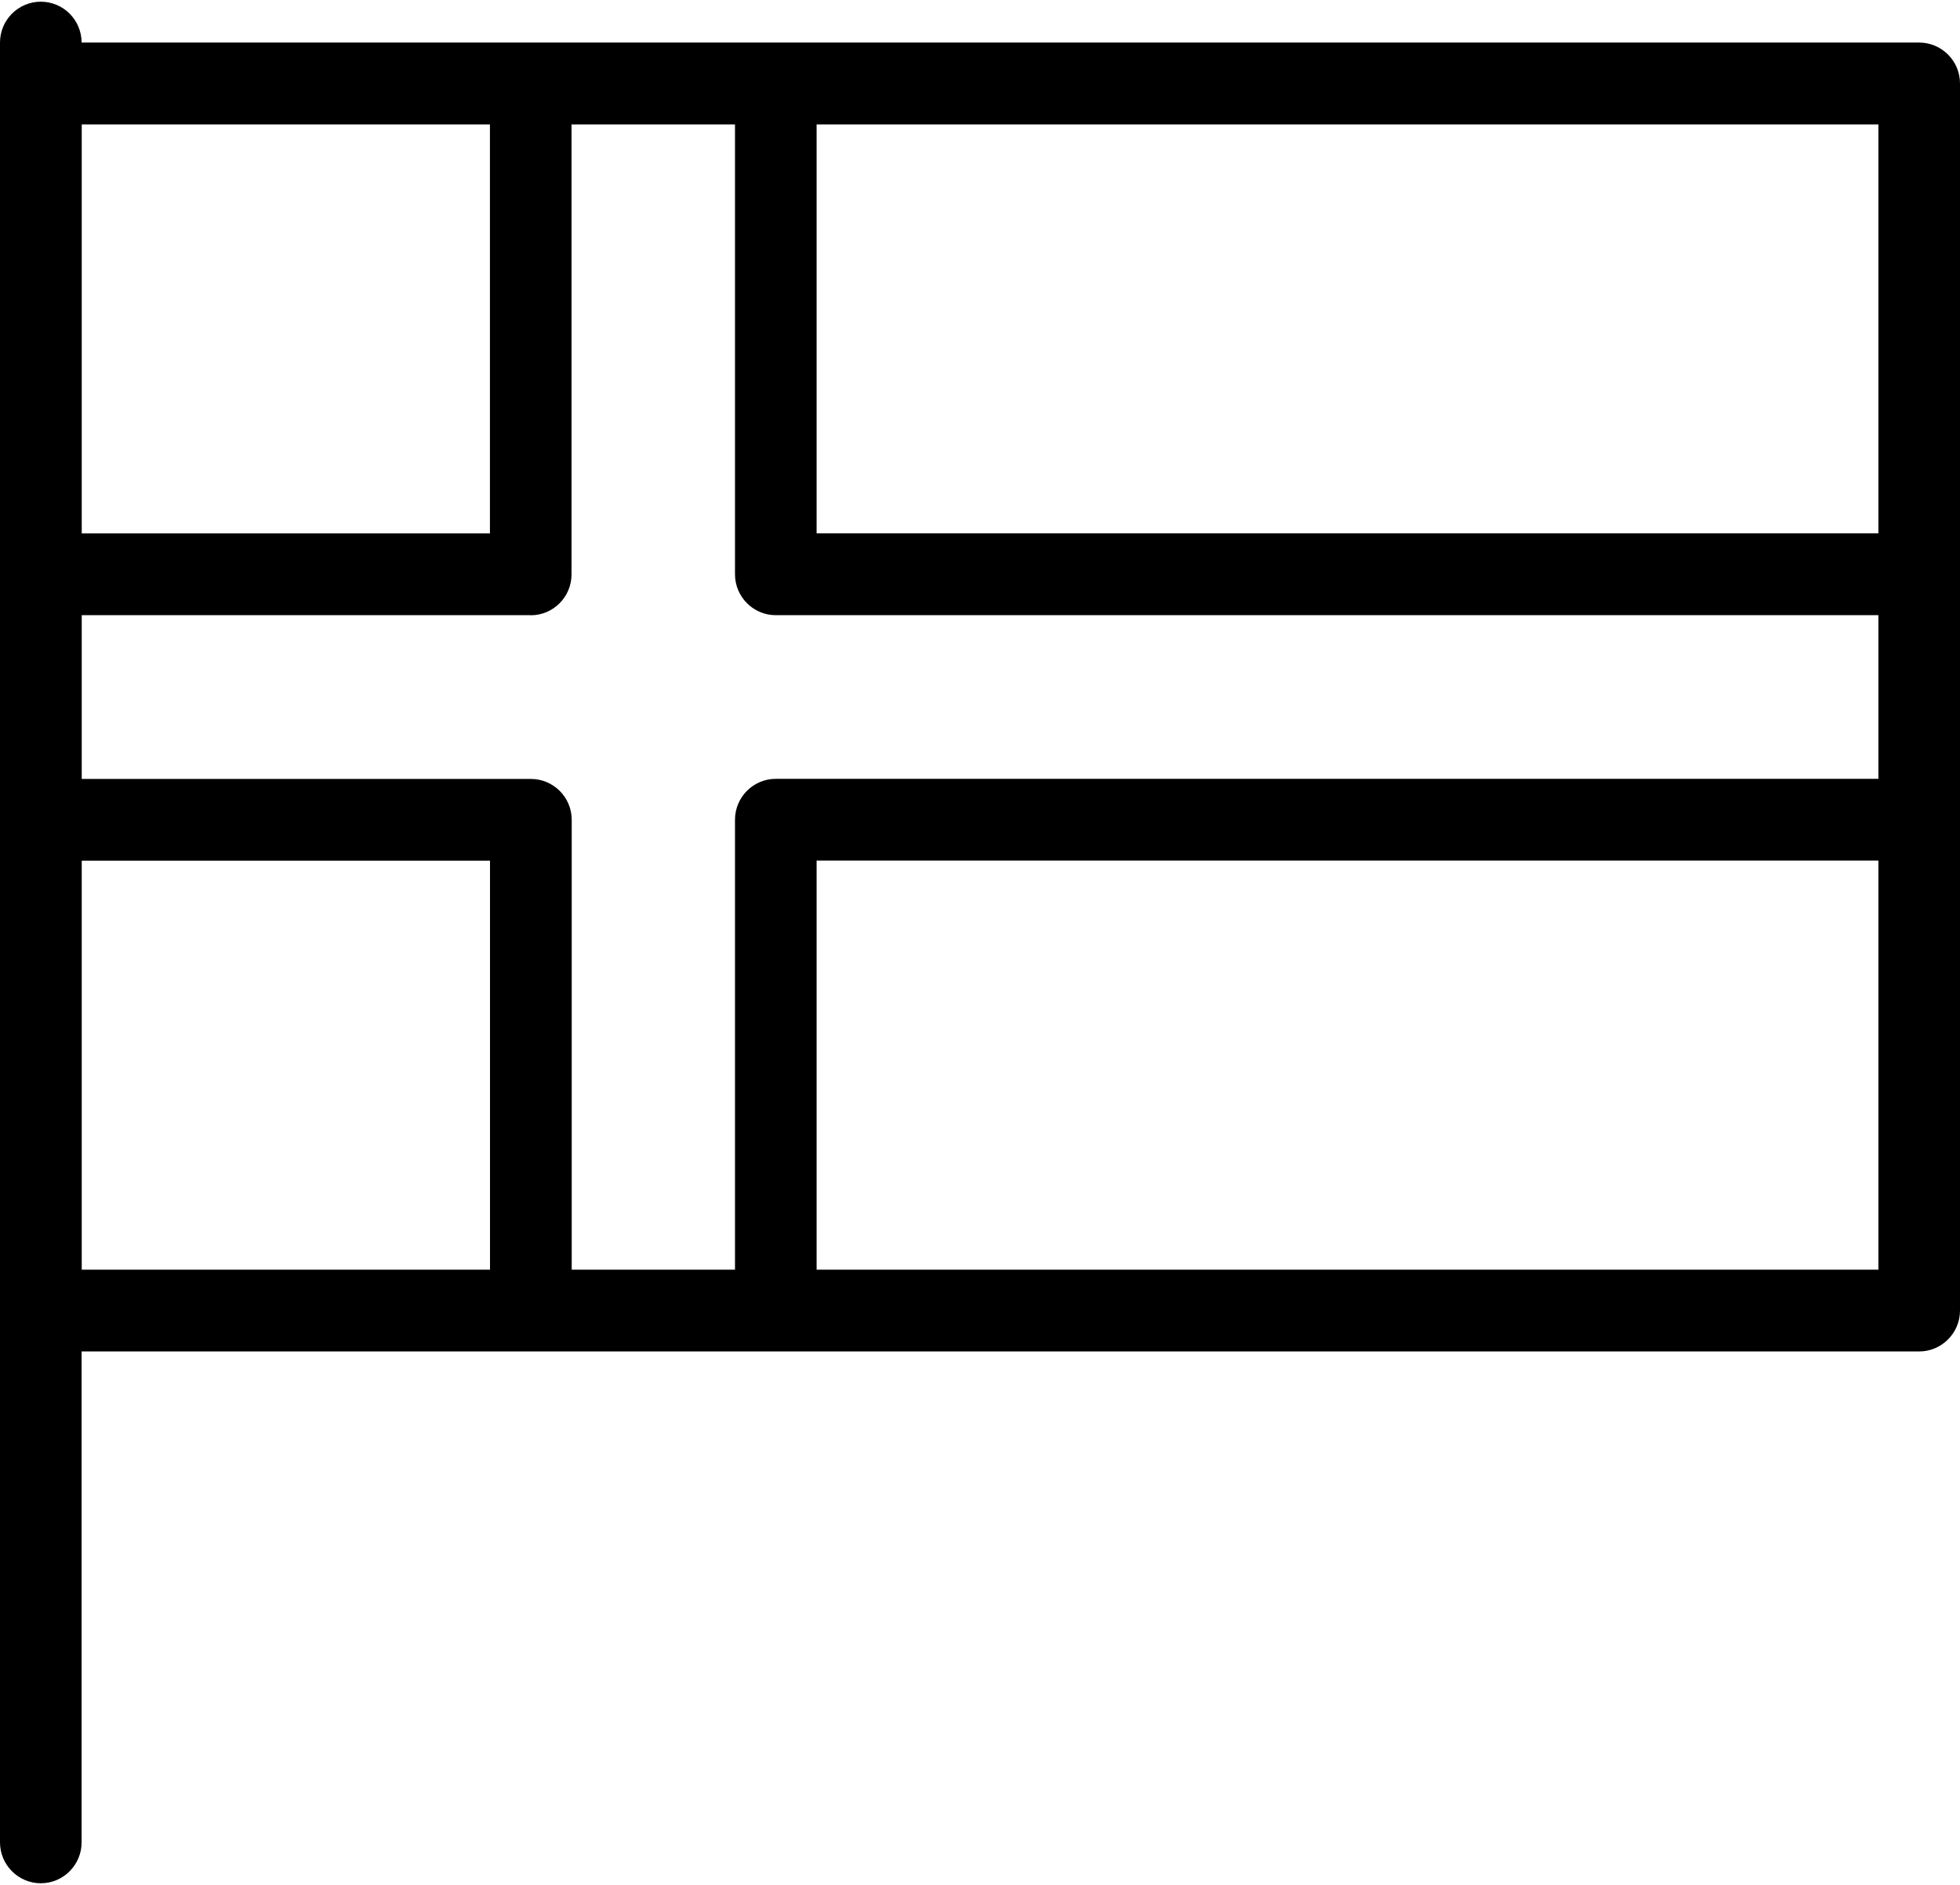
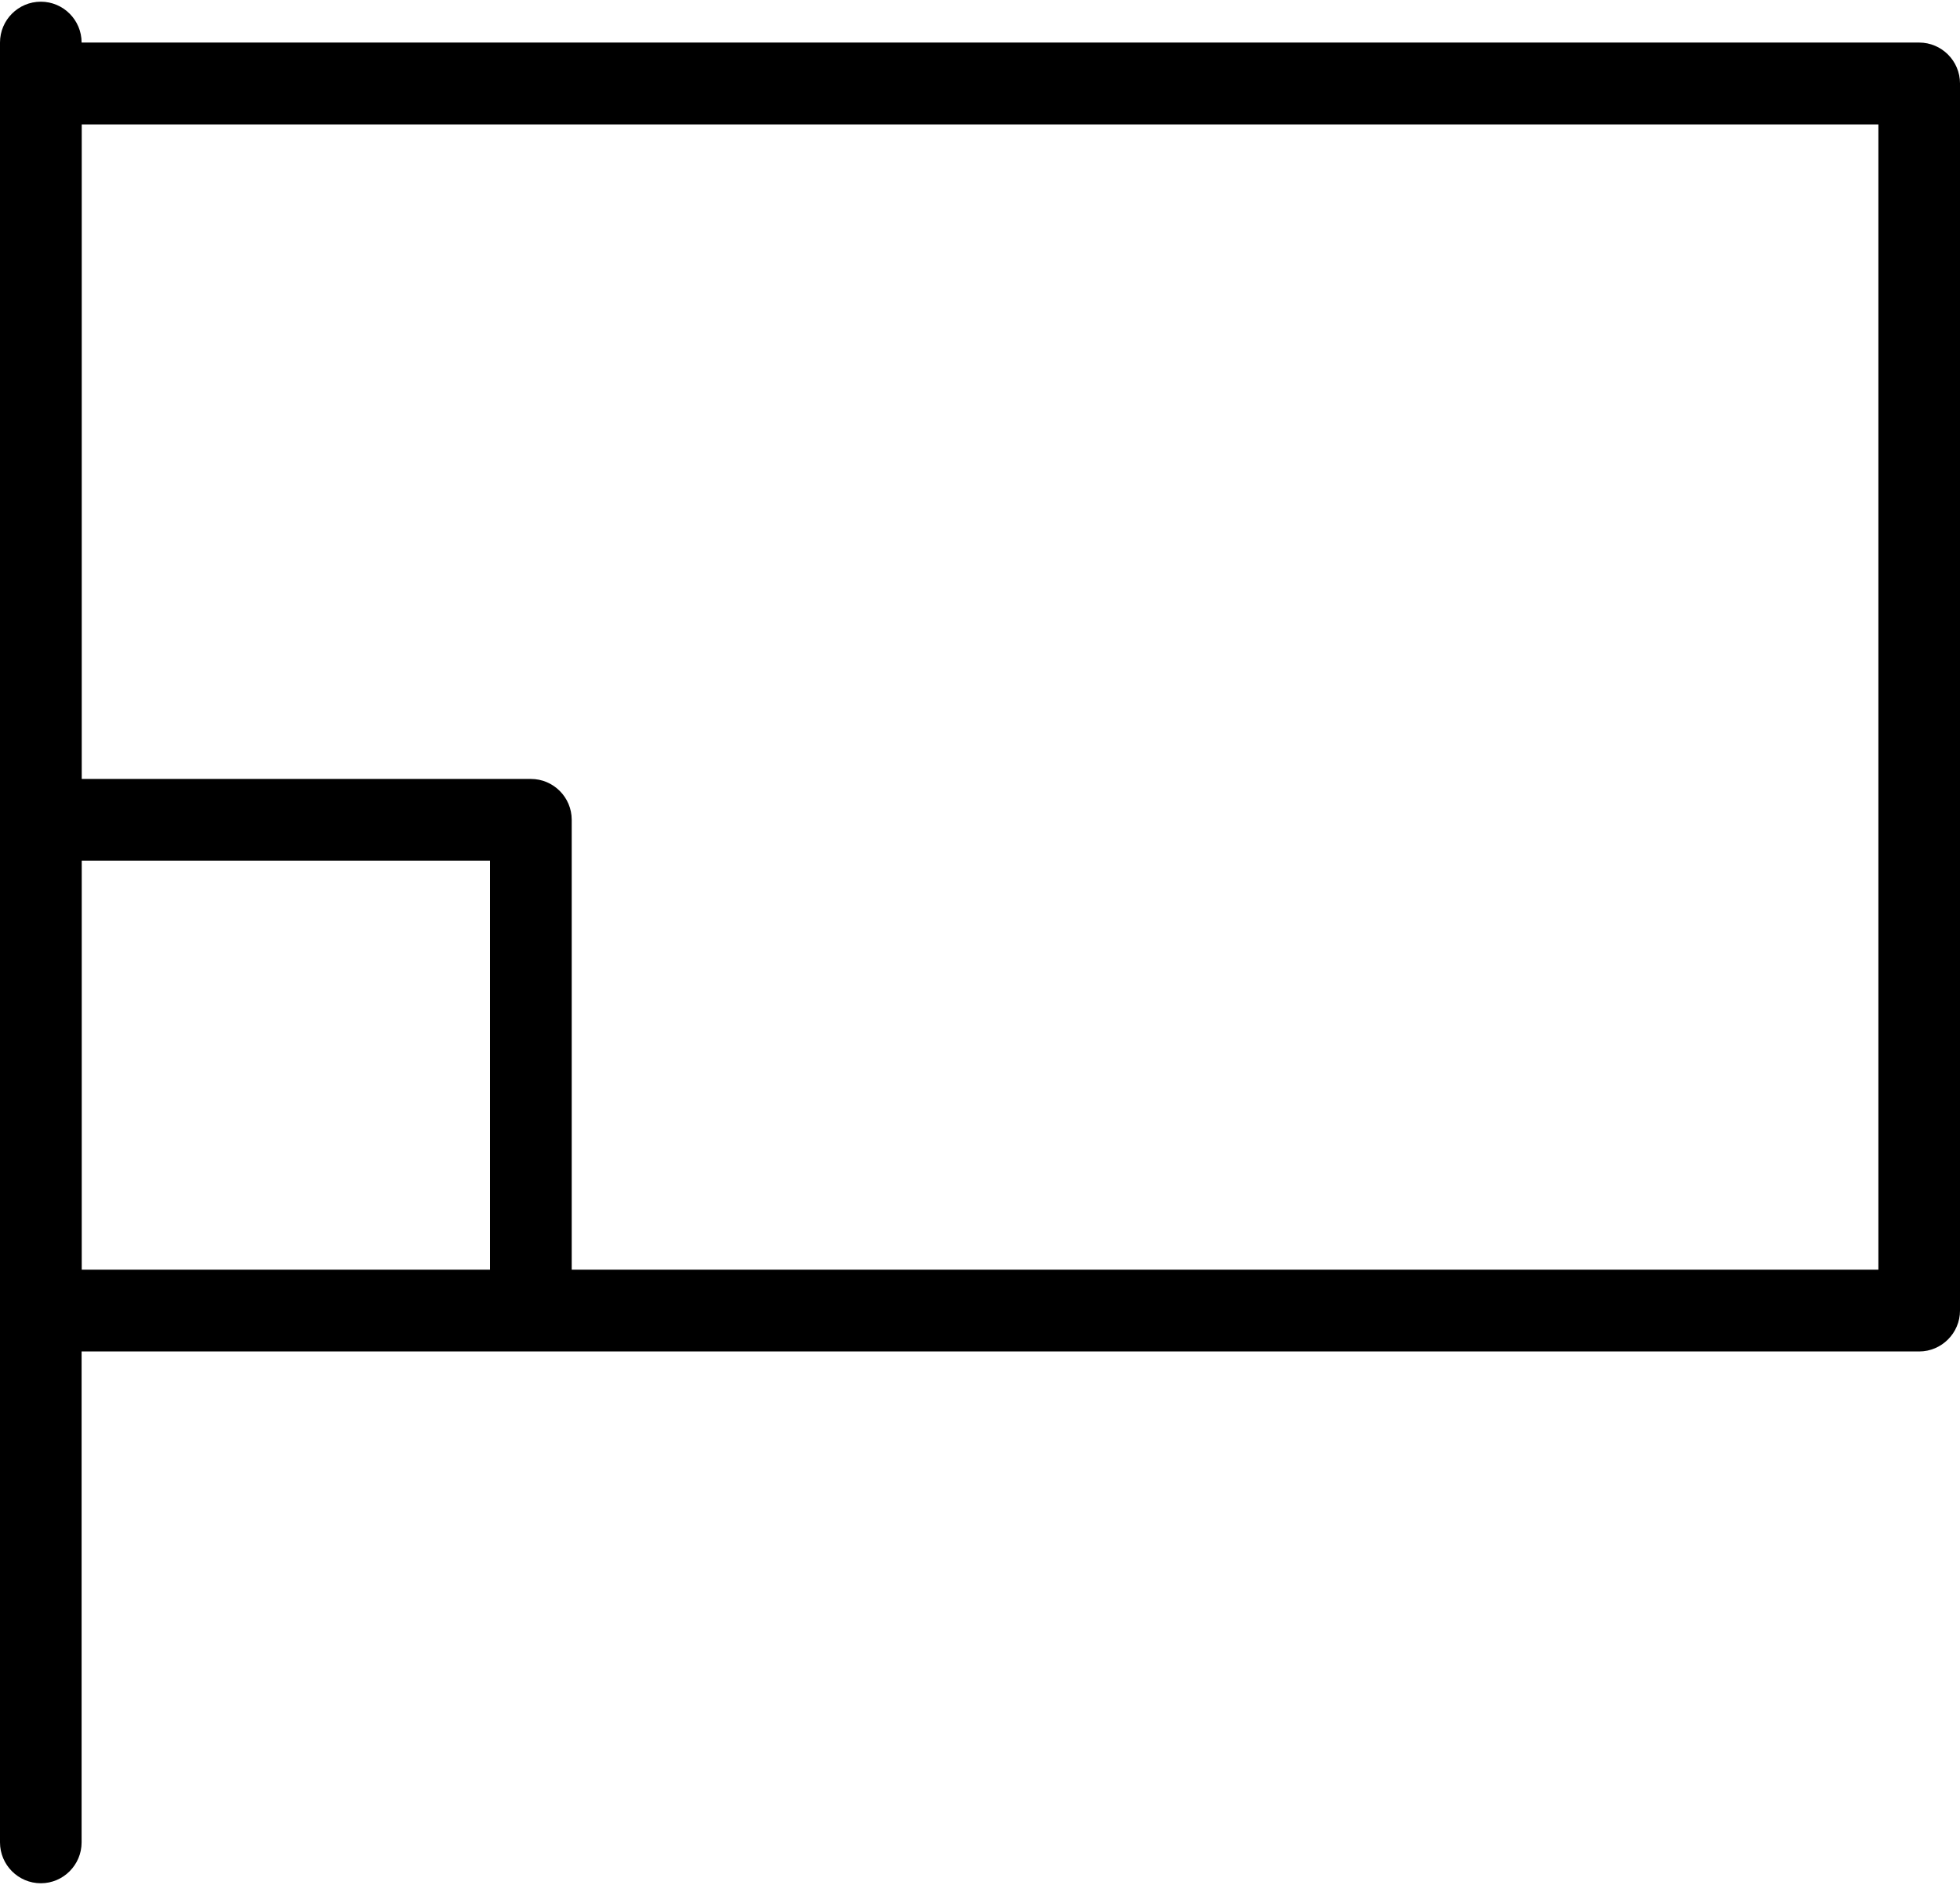
<svg xmlns="http://www.w3.org/2000/svg" width="52" height="50" viewBox="0 0 52 50" fill="none">
  <path fill-rule="evenodd" clip-rule="evenodd" d="M1.083 49.957C0.485 49.957 0 49.469 0 48.873V1.129C0 0.531 0.485 0.045 1.083 0.045C1.68 0.045 2.165 0.531 2.165 1.129V48.873C2.165 49.469 1.68 49.957 1.083 49.957Z" fill="black" />
  <path fill-rule="evenodd" clip-rule="evenodd" d="M50.917 35.85H1.085C0.487 35.85 0.002 35.362 0.002 34.766V2.214C0.002 1.615 0.487 1.129 1.085 1.129H50.917C51.512 1.129 52 1.615 52 2.214V34.766C52 35.362 51.512 35.85 50.917 35.85ZM2.167 33.681H49.835V3.3H2.167V33.681Z" fill="black" />
-   <path fill-rule="evenodd" clip-rule="evenodd" d="M14.082 16.319H2.165C1.568 16.319 1.083 15.832 1.083 15.234C1.083 14.636 1.568 14.15 2.165 14.15H12.998V3.3C12.998 2.702 13.483 2.216 14.08 2.216C14.678 2.216 15.163 2.702 15.163 3.3V15.236C15.163 15.835 14.678 16.321 14.08 16.321L14.082 16.319Z" fill="black" />
  <path fill-rule="evenodd" clip-rule="evenodd" d="M14.083 34.766C13.486 34.766 13 34.277 13 33.681V22.831H2.168C1.57 22.831 1.085 22.345 1.085 21.747C1.085 21.149 1.57 20.663 2.168 20.663H14.085C14.682 20.663 15.168 21.149 15.168 21.747V33.683C15.168 34.279 14.682 34.768 14.085 34.768L14.083 34.766Z" fill="black" />
-   <path fill-rule="evenodd" clip-rule="evenodd" d="M49.833 16.319H20.583C19.985 16.319 19.5 15.832 19.5 15.234V3.298C19.5 2.7 19.985 2.213 20.583 2.213C21.18 2.213 21.665 2.7 21.665 3.298V14.148H49.833C50.428 14.148 50.915 14.634 50.915 15.232C50.915 15.83 50.428 16.317 49.833 16.317V16.319Z" fill="black" />
-   <path fill-rule="evenodd" clip-rule="evenodd" d="M20.583 34.766C19.985 34.766 19.5 34.277 19.5 33.681V21.745C19.5 21.147 19.985 20.66 20.583 20.66H49.833C50.428 20.66 50.915 21.147 50.915 21.745C50.915 22.343 50.428 22.829 49.833 22.829H21.665V33.679C21.665 34.275 21.18 34.764 20.583 34.764V34.766Z" fill="black" />
</svg>